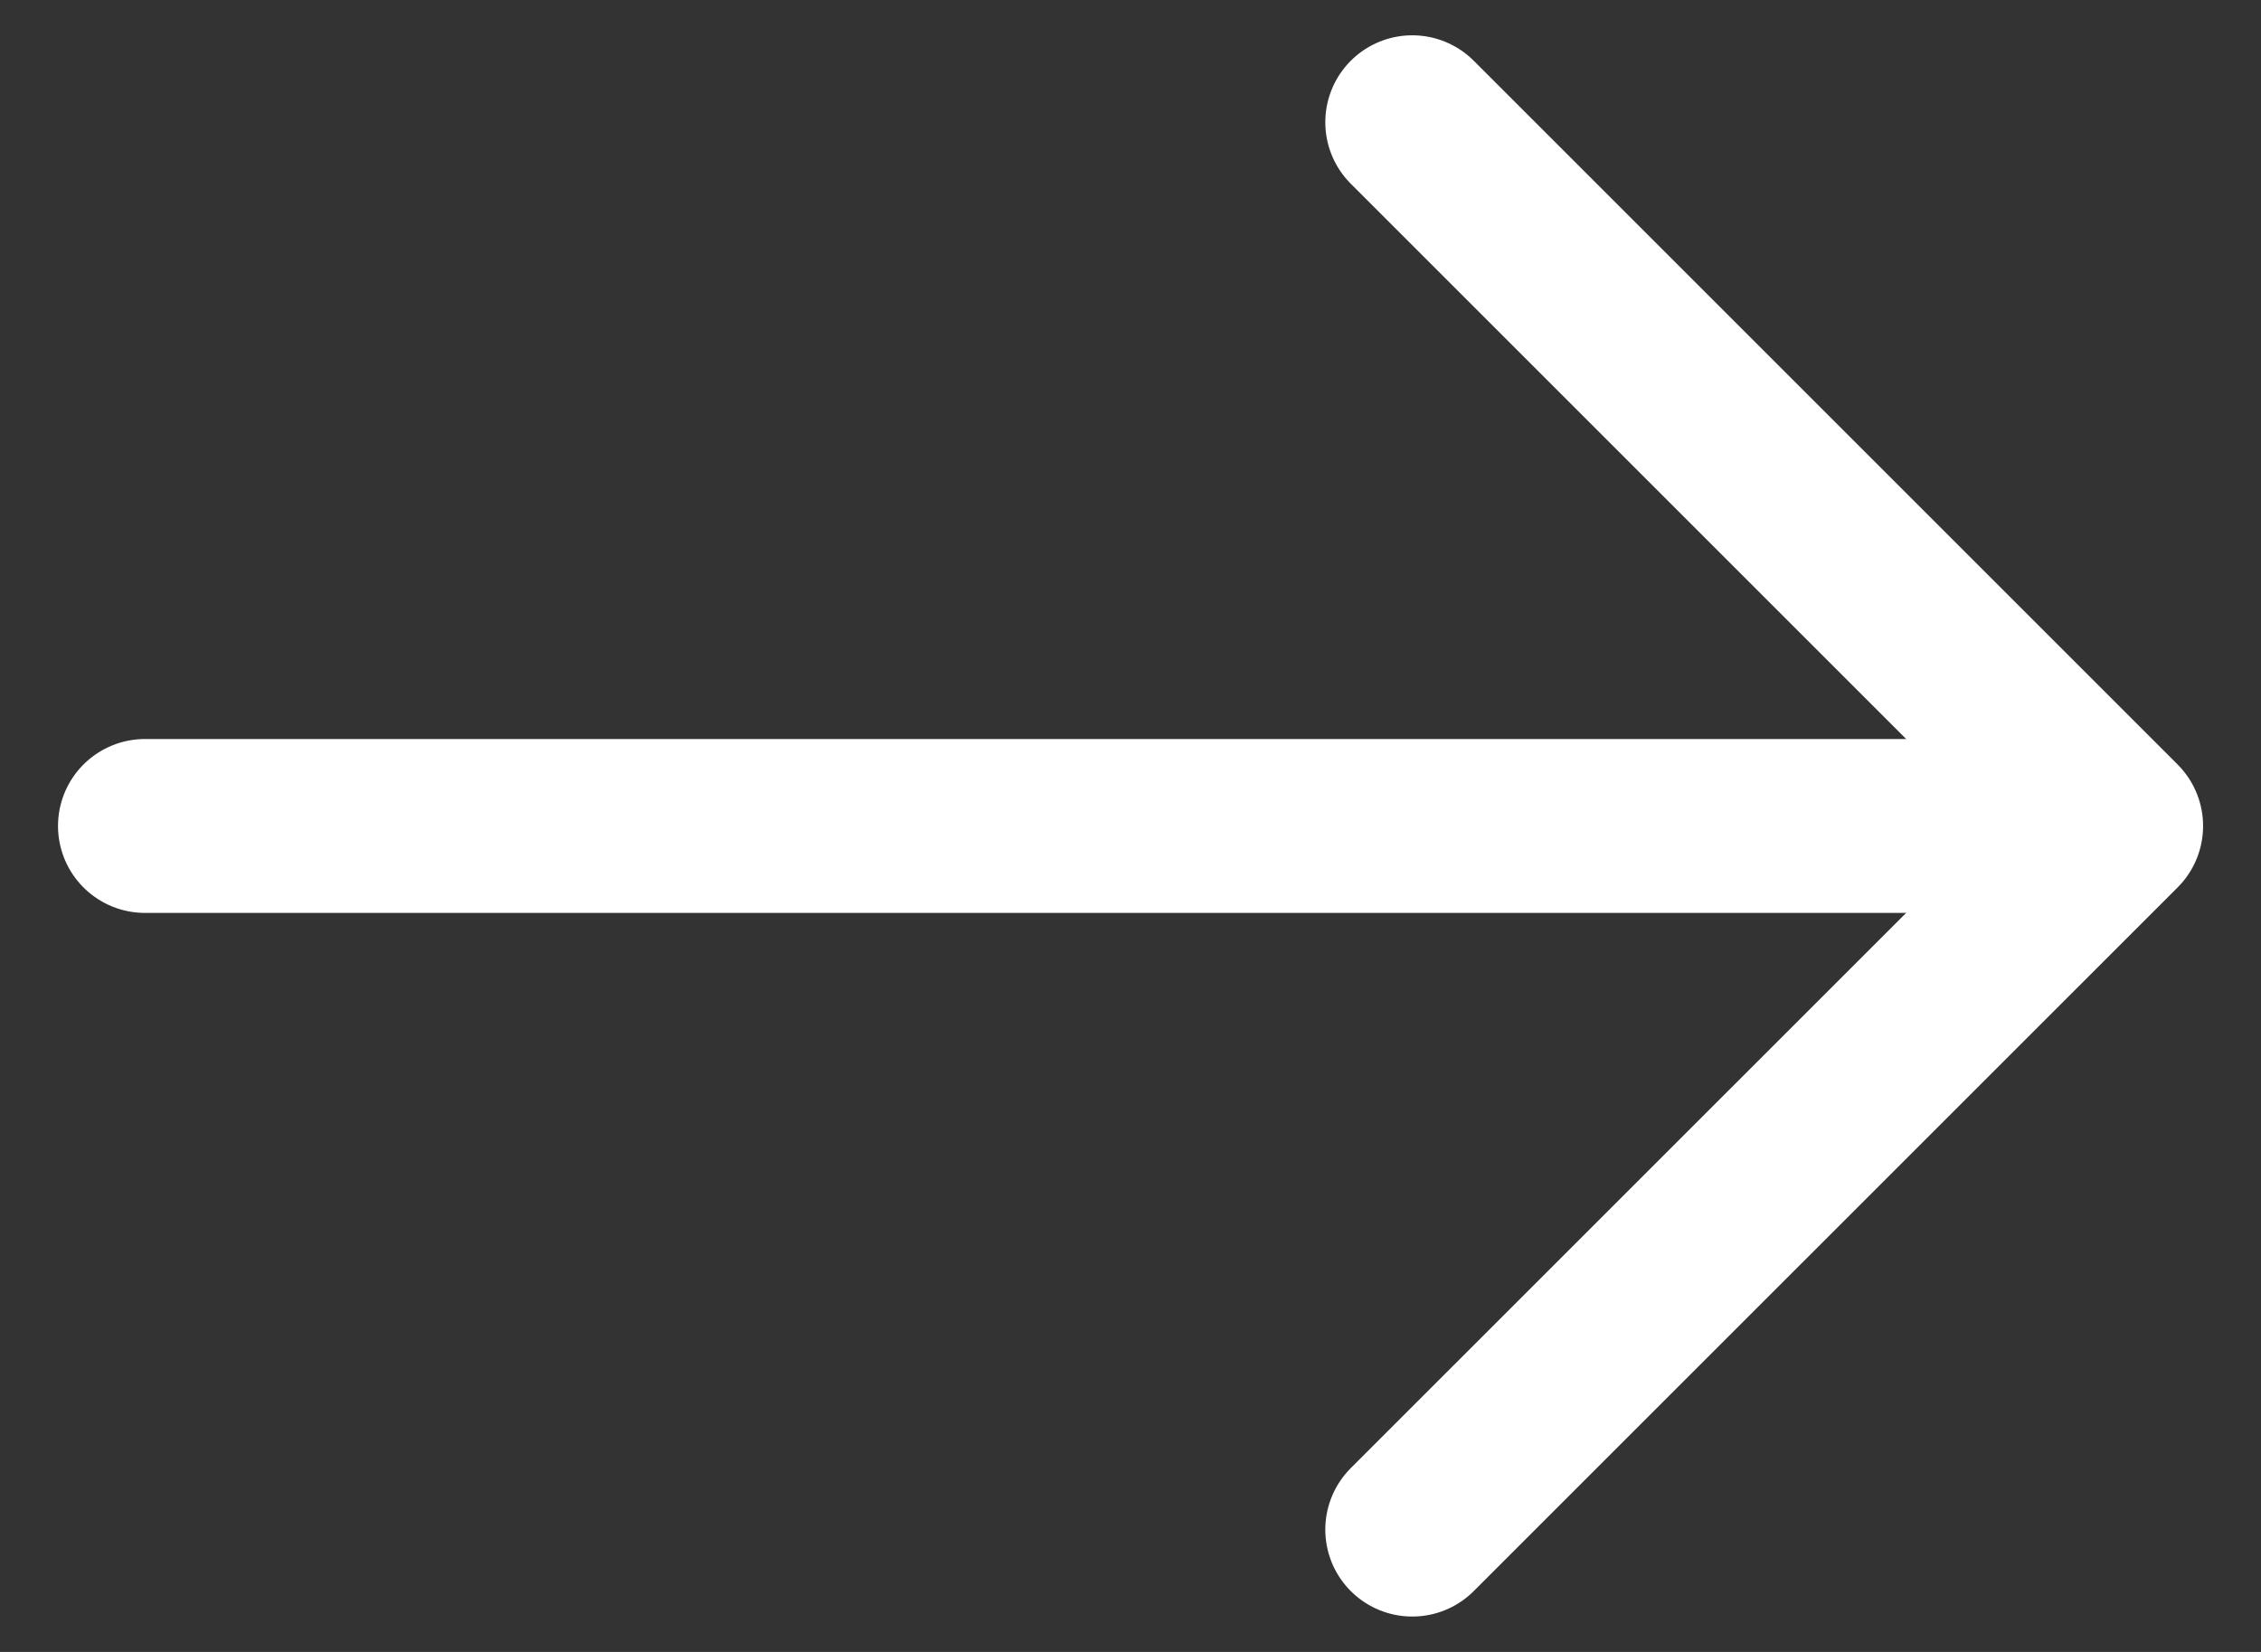
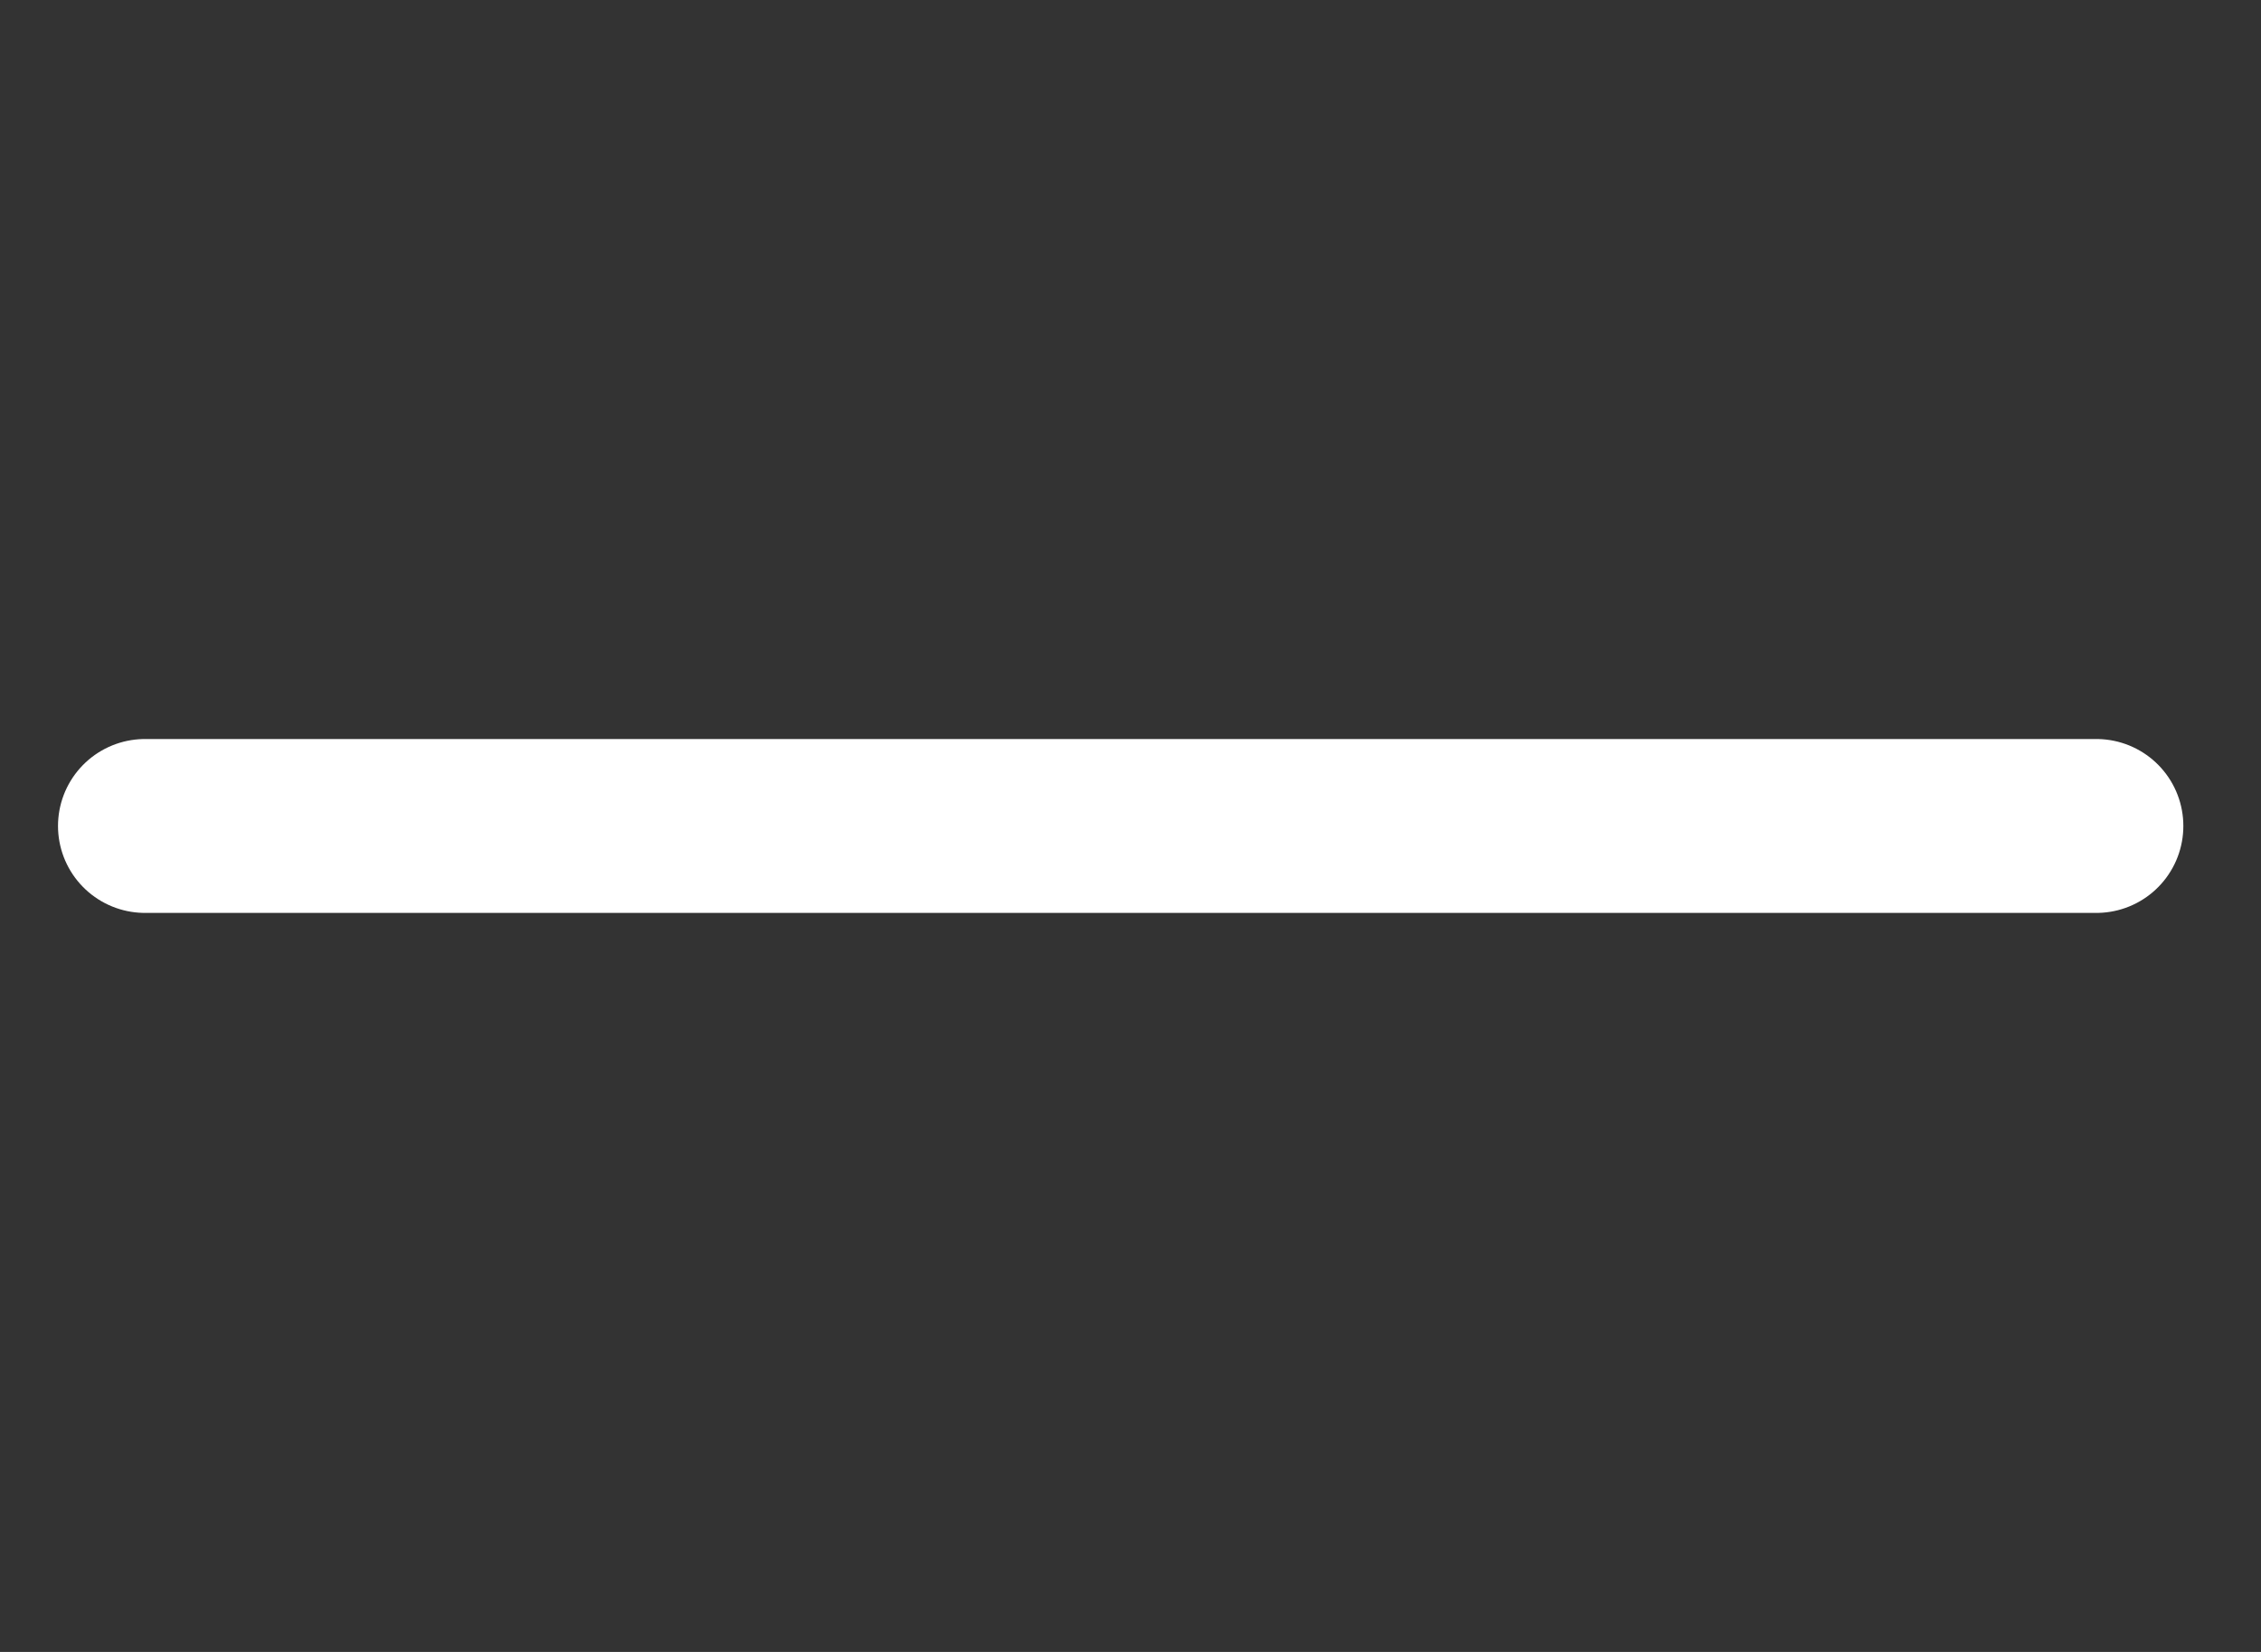
<svg xmlns="http://www.w3.org/2000/svg" width="26" height="19" viewBox="0 0 26 19" fill="none">
  <rect x="0" y="0" width="26" height="19" fill="#333333" stroke="none" />
-   <path d="M16.24 1.406L24.334 9.5L16.24 17.593" stroke="white" stroke-width="2" stroke-miterlimit="10" stroke-linecap="round" stroke-linejoin="round" />
  <path d="M1.667 9.5H24.107" stroke="white" stroke-width="2" stroke-miterlimit="10" stroke-linecap="round" stroke-linejoin="round" />
</svg>